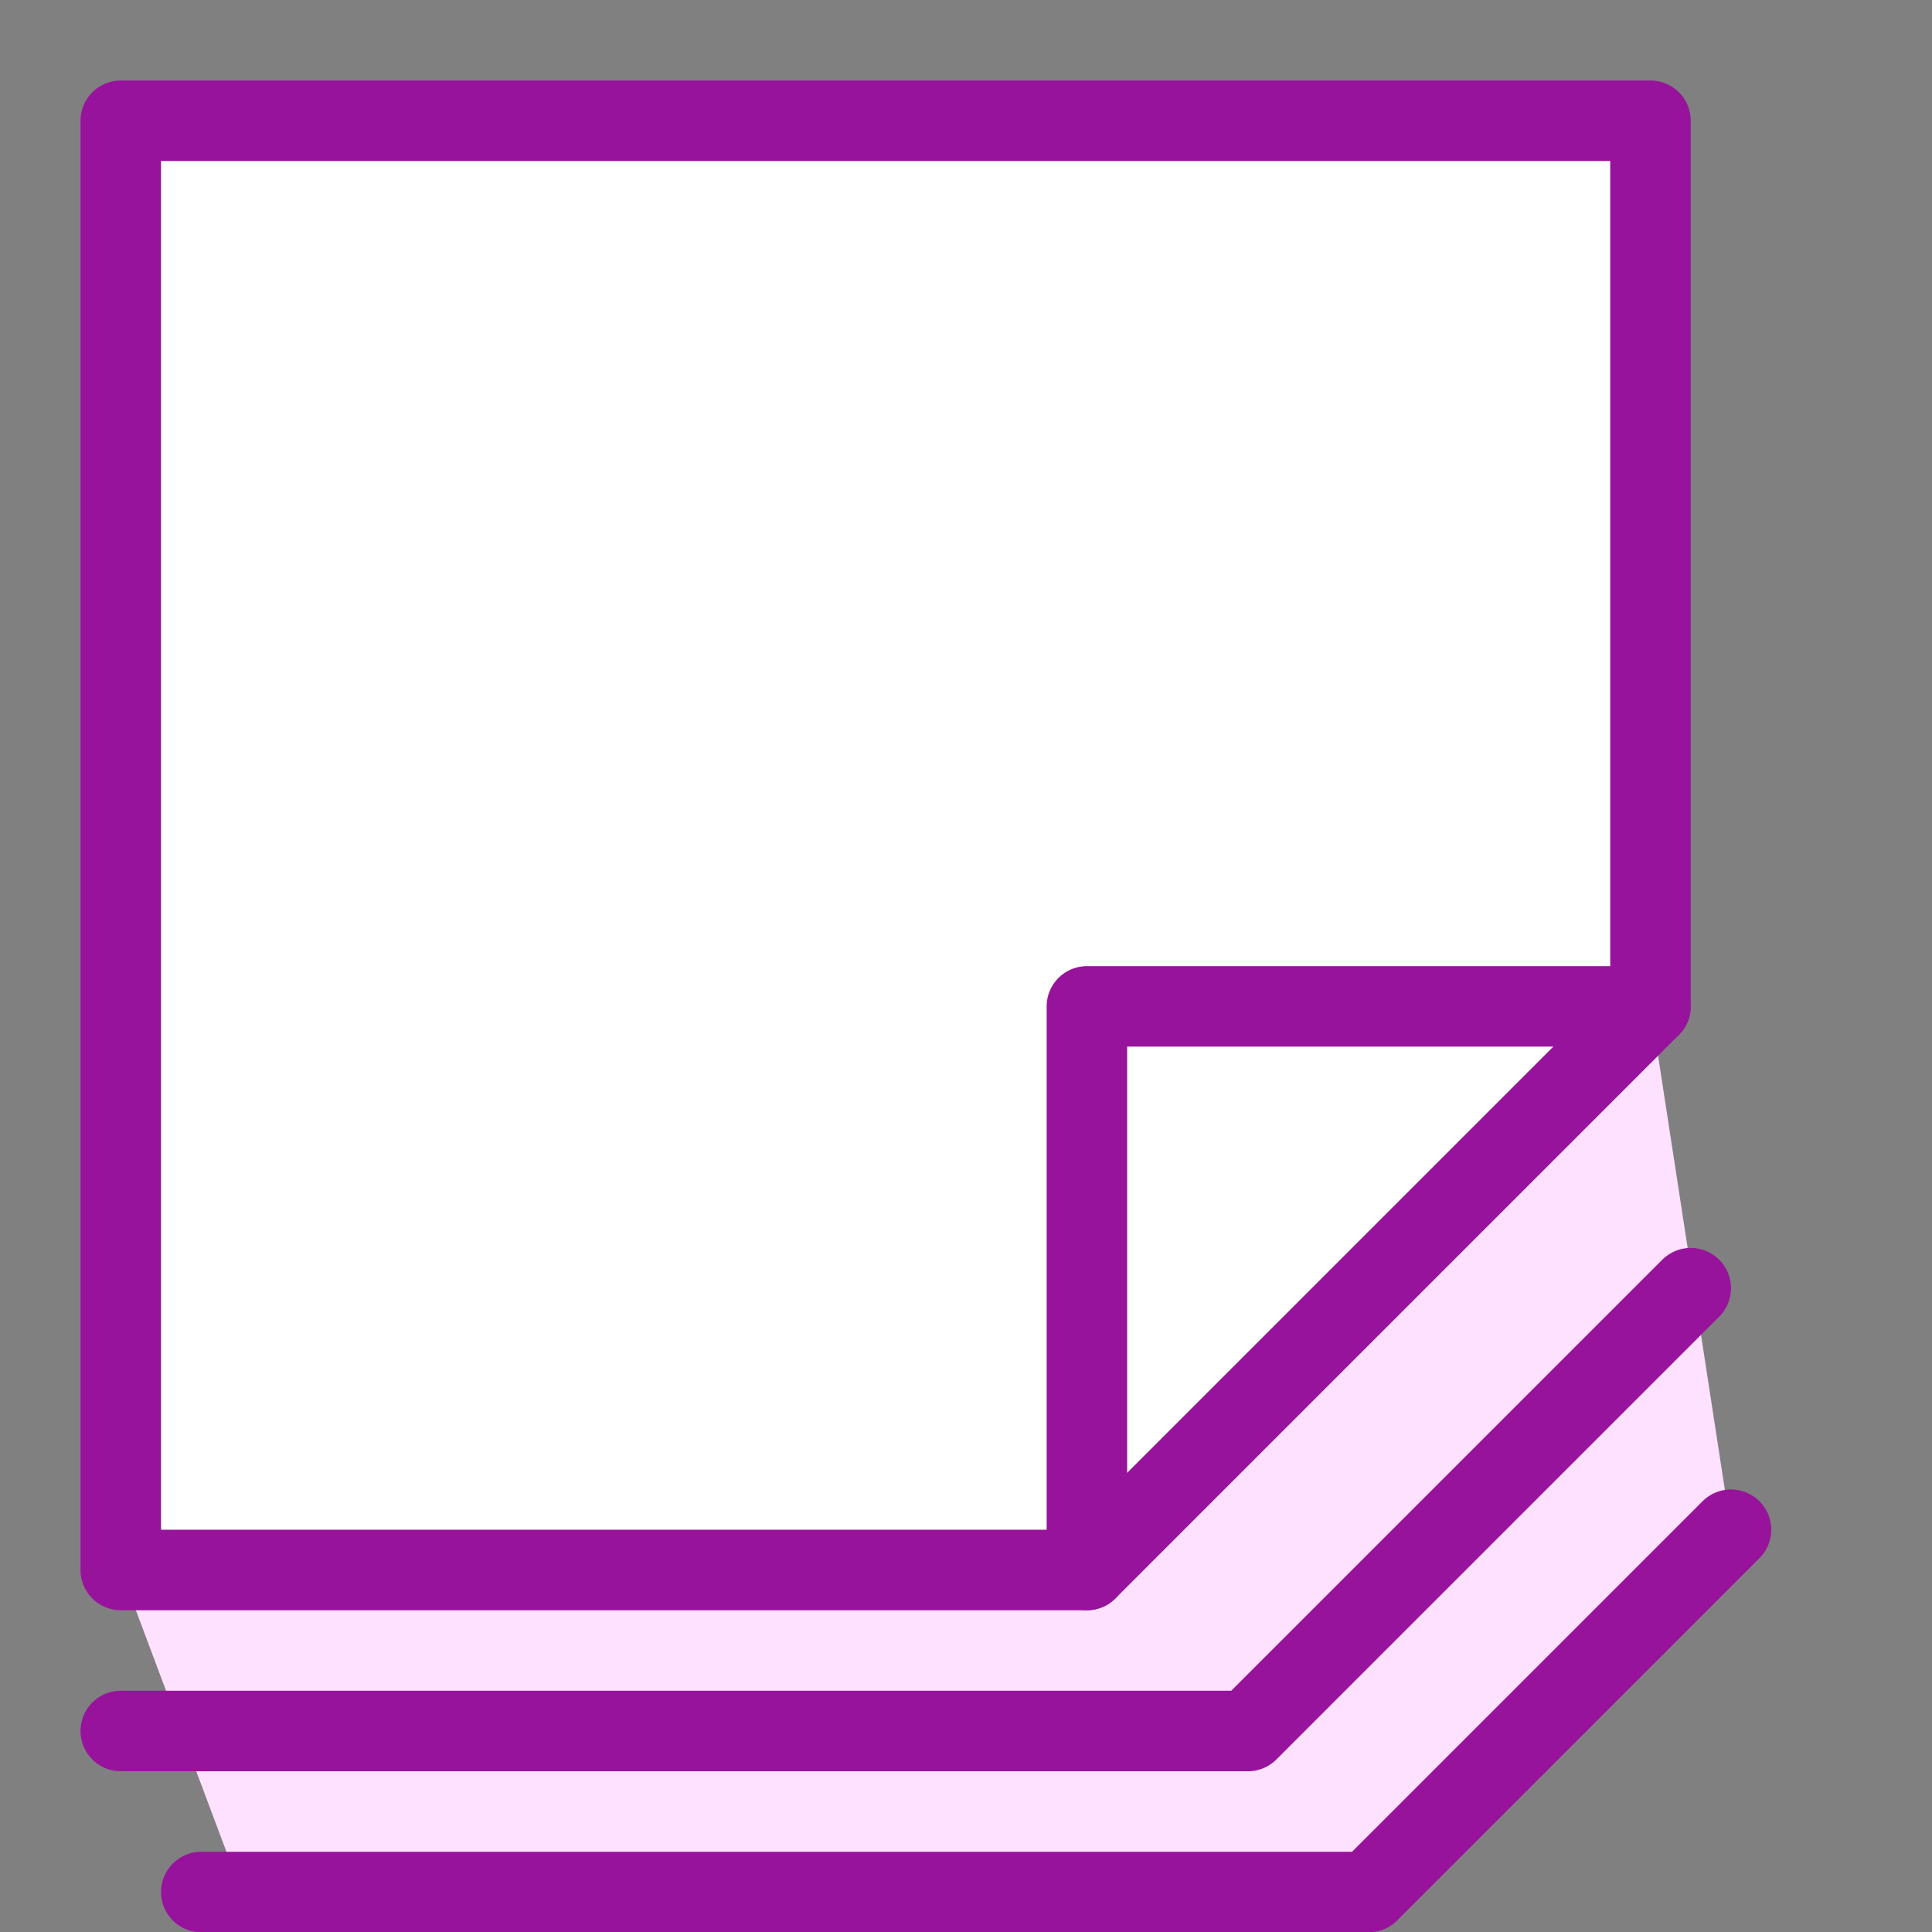
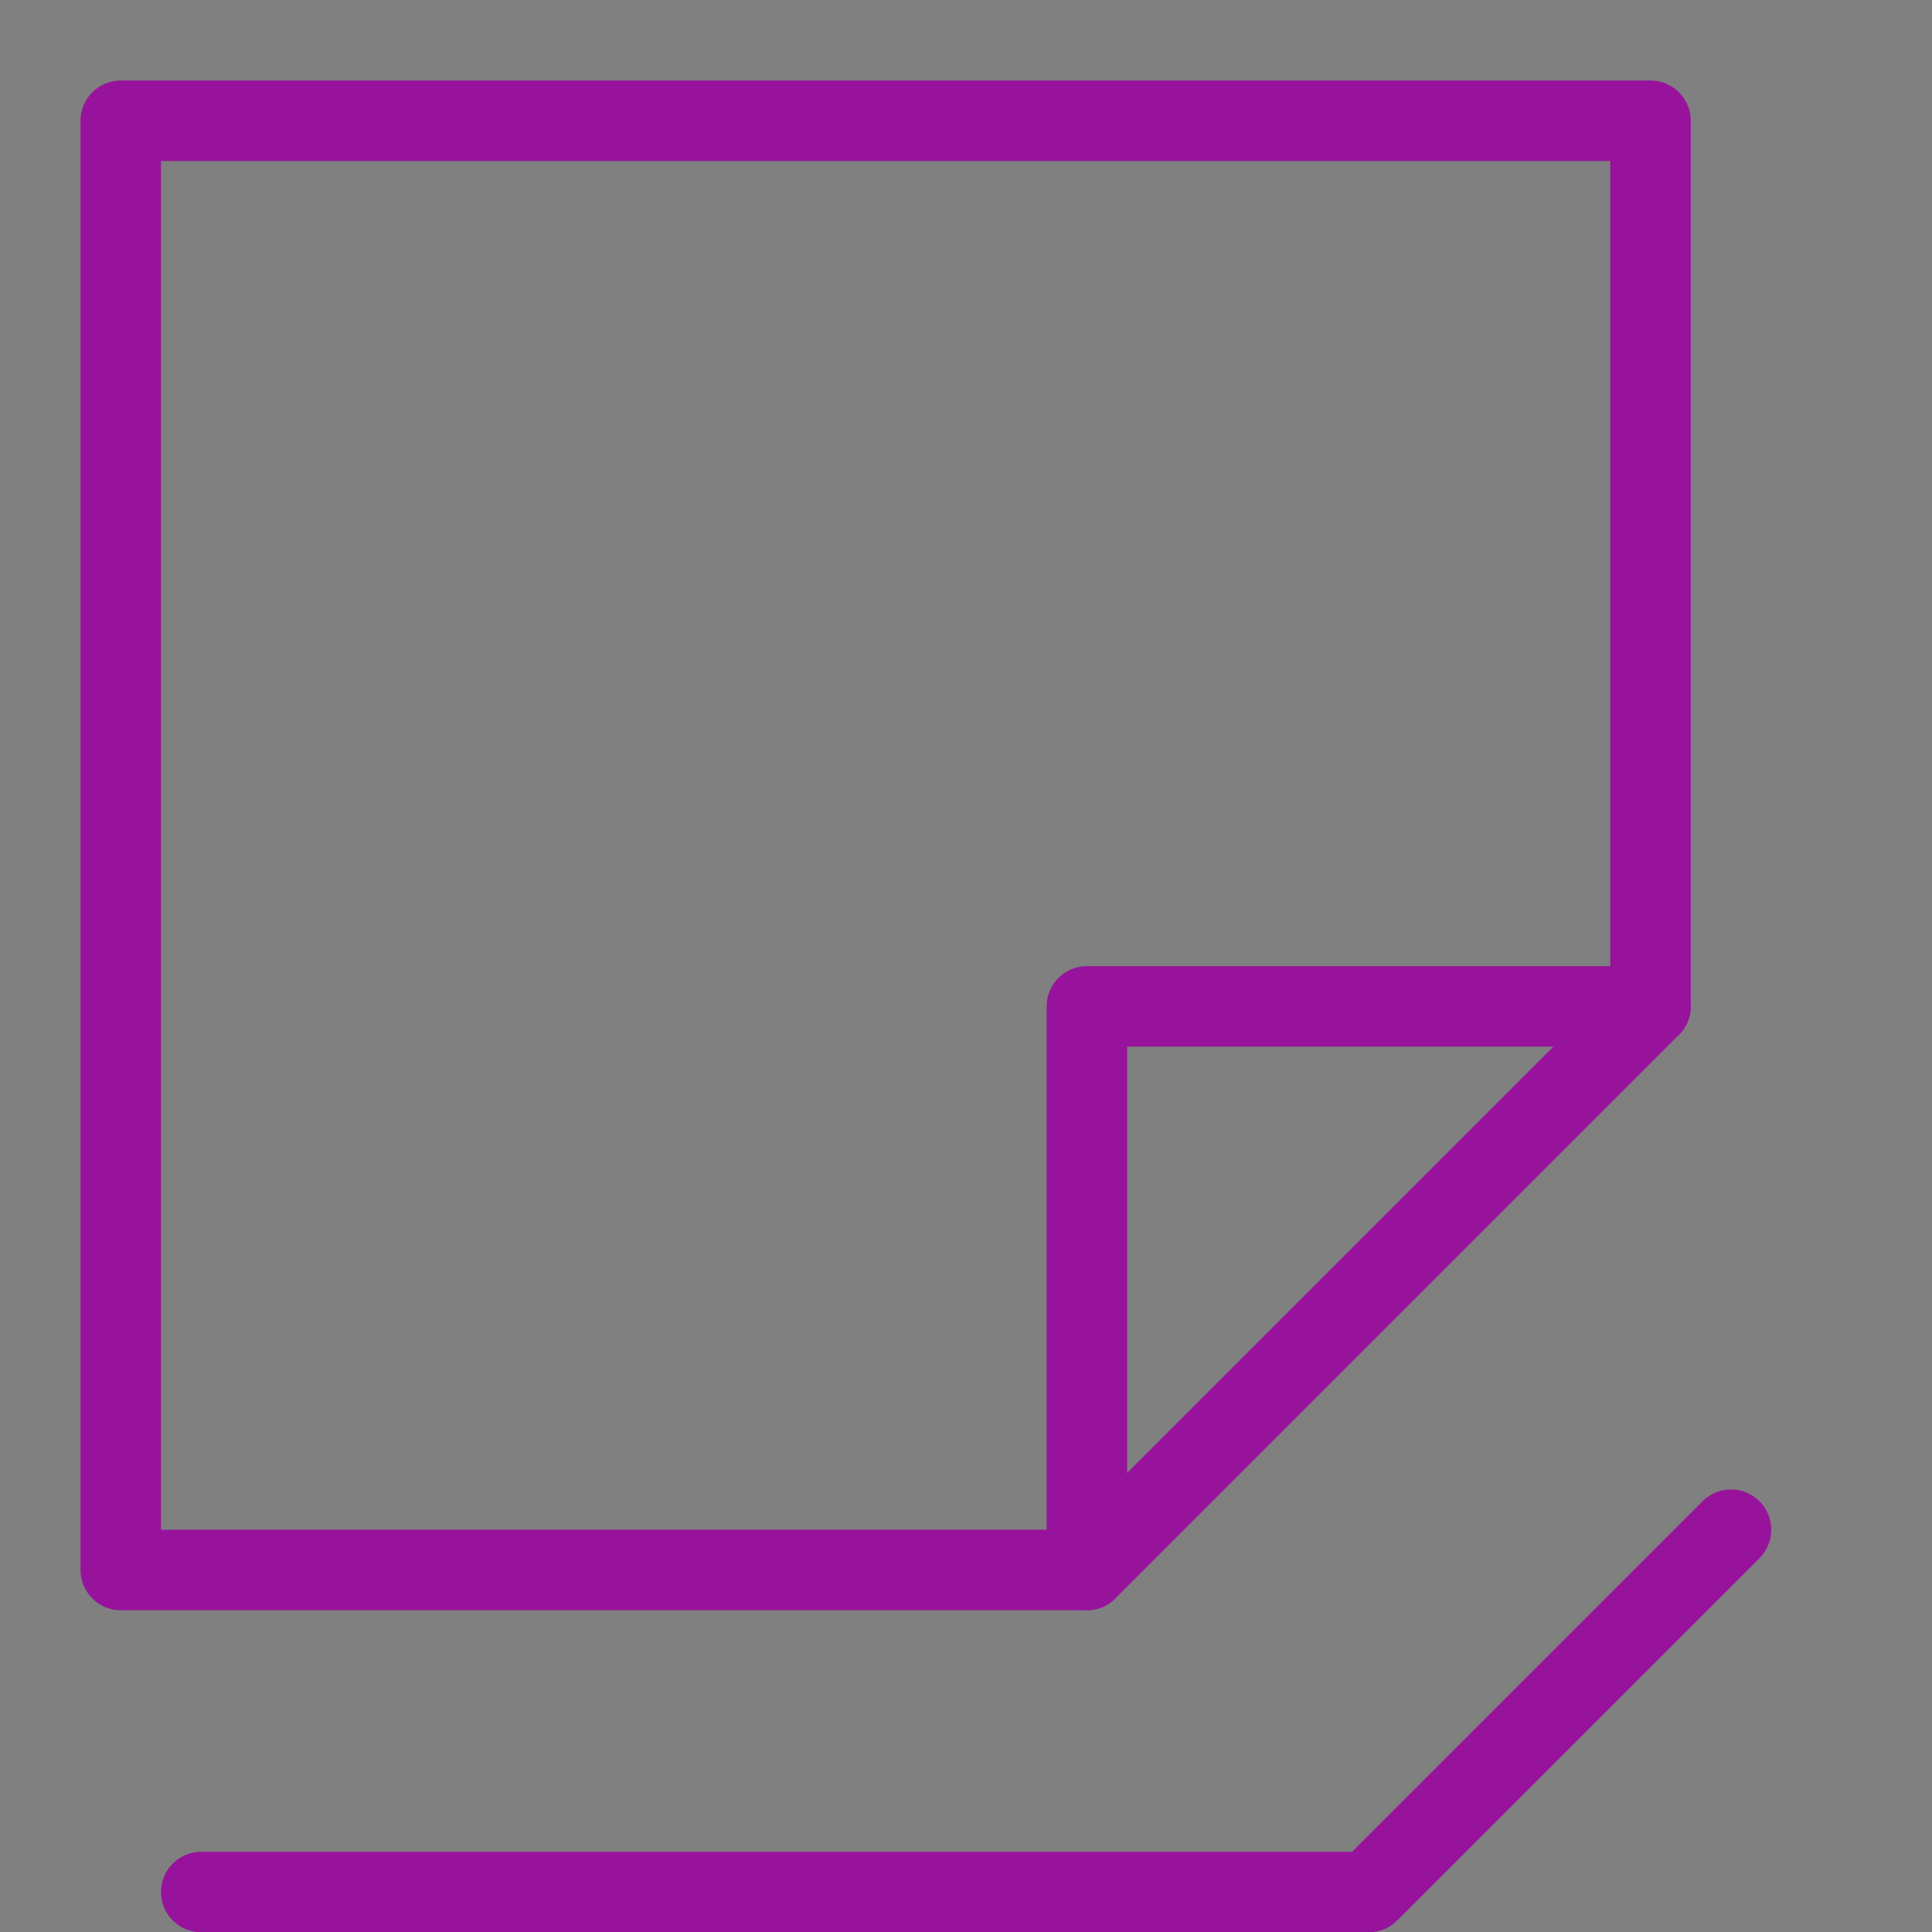
<svg xmlns="http://www.w3.org/2000/svg" fill="none" viewBox="0 0 55 55">
  <rect x="0" y="0" width="55" height="55" fill="#808080" stroke="none" />
  <g transform="matrix(2.292,0,0,2.292,0,0)">
-     <path fill="#ffffff" d="M13.5 19.5H1.5V1.5H20.5V12.5L13.5 19.5Z" />
-     <path fill="#FEE0FF" d="M3 23.5L1.5 19.5H13.5L20.5 12.5L21.5 19L17 23.5H3Z" />
    <path stroke="#98139C" stroke-linecap="round" stroke-linejoin="round" d="M13.5 19.5H1.5V1.5H20.5V12.5L13.5 19.5Z" />
    <path stroke="#98139C" stroke-linecap="round" stroke-linejoin="round" d="M13.5 19.5V12.5H20.5" />
-     <path stroke="#98139C" stroke-linecap="round" stroke-linejoin="round" d="M1.5 21.5H15.5L21 16" />
    <path stroke="#98139C" stroke-linecap="round" stroke-linejoin="round" d="M2.5 23.5H17L21.5 19" />
  </g>
</svg>